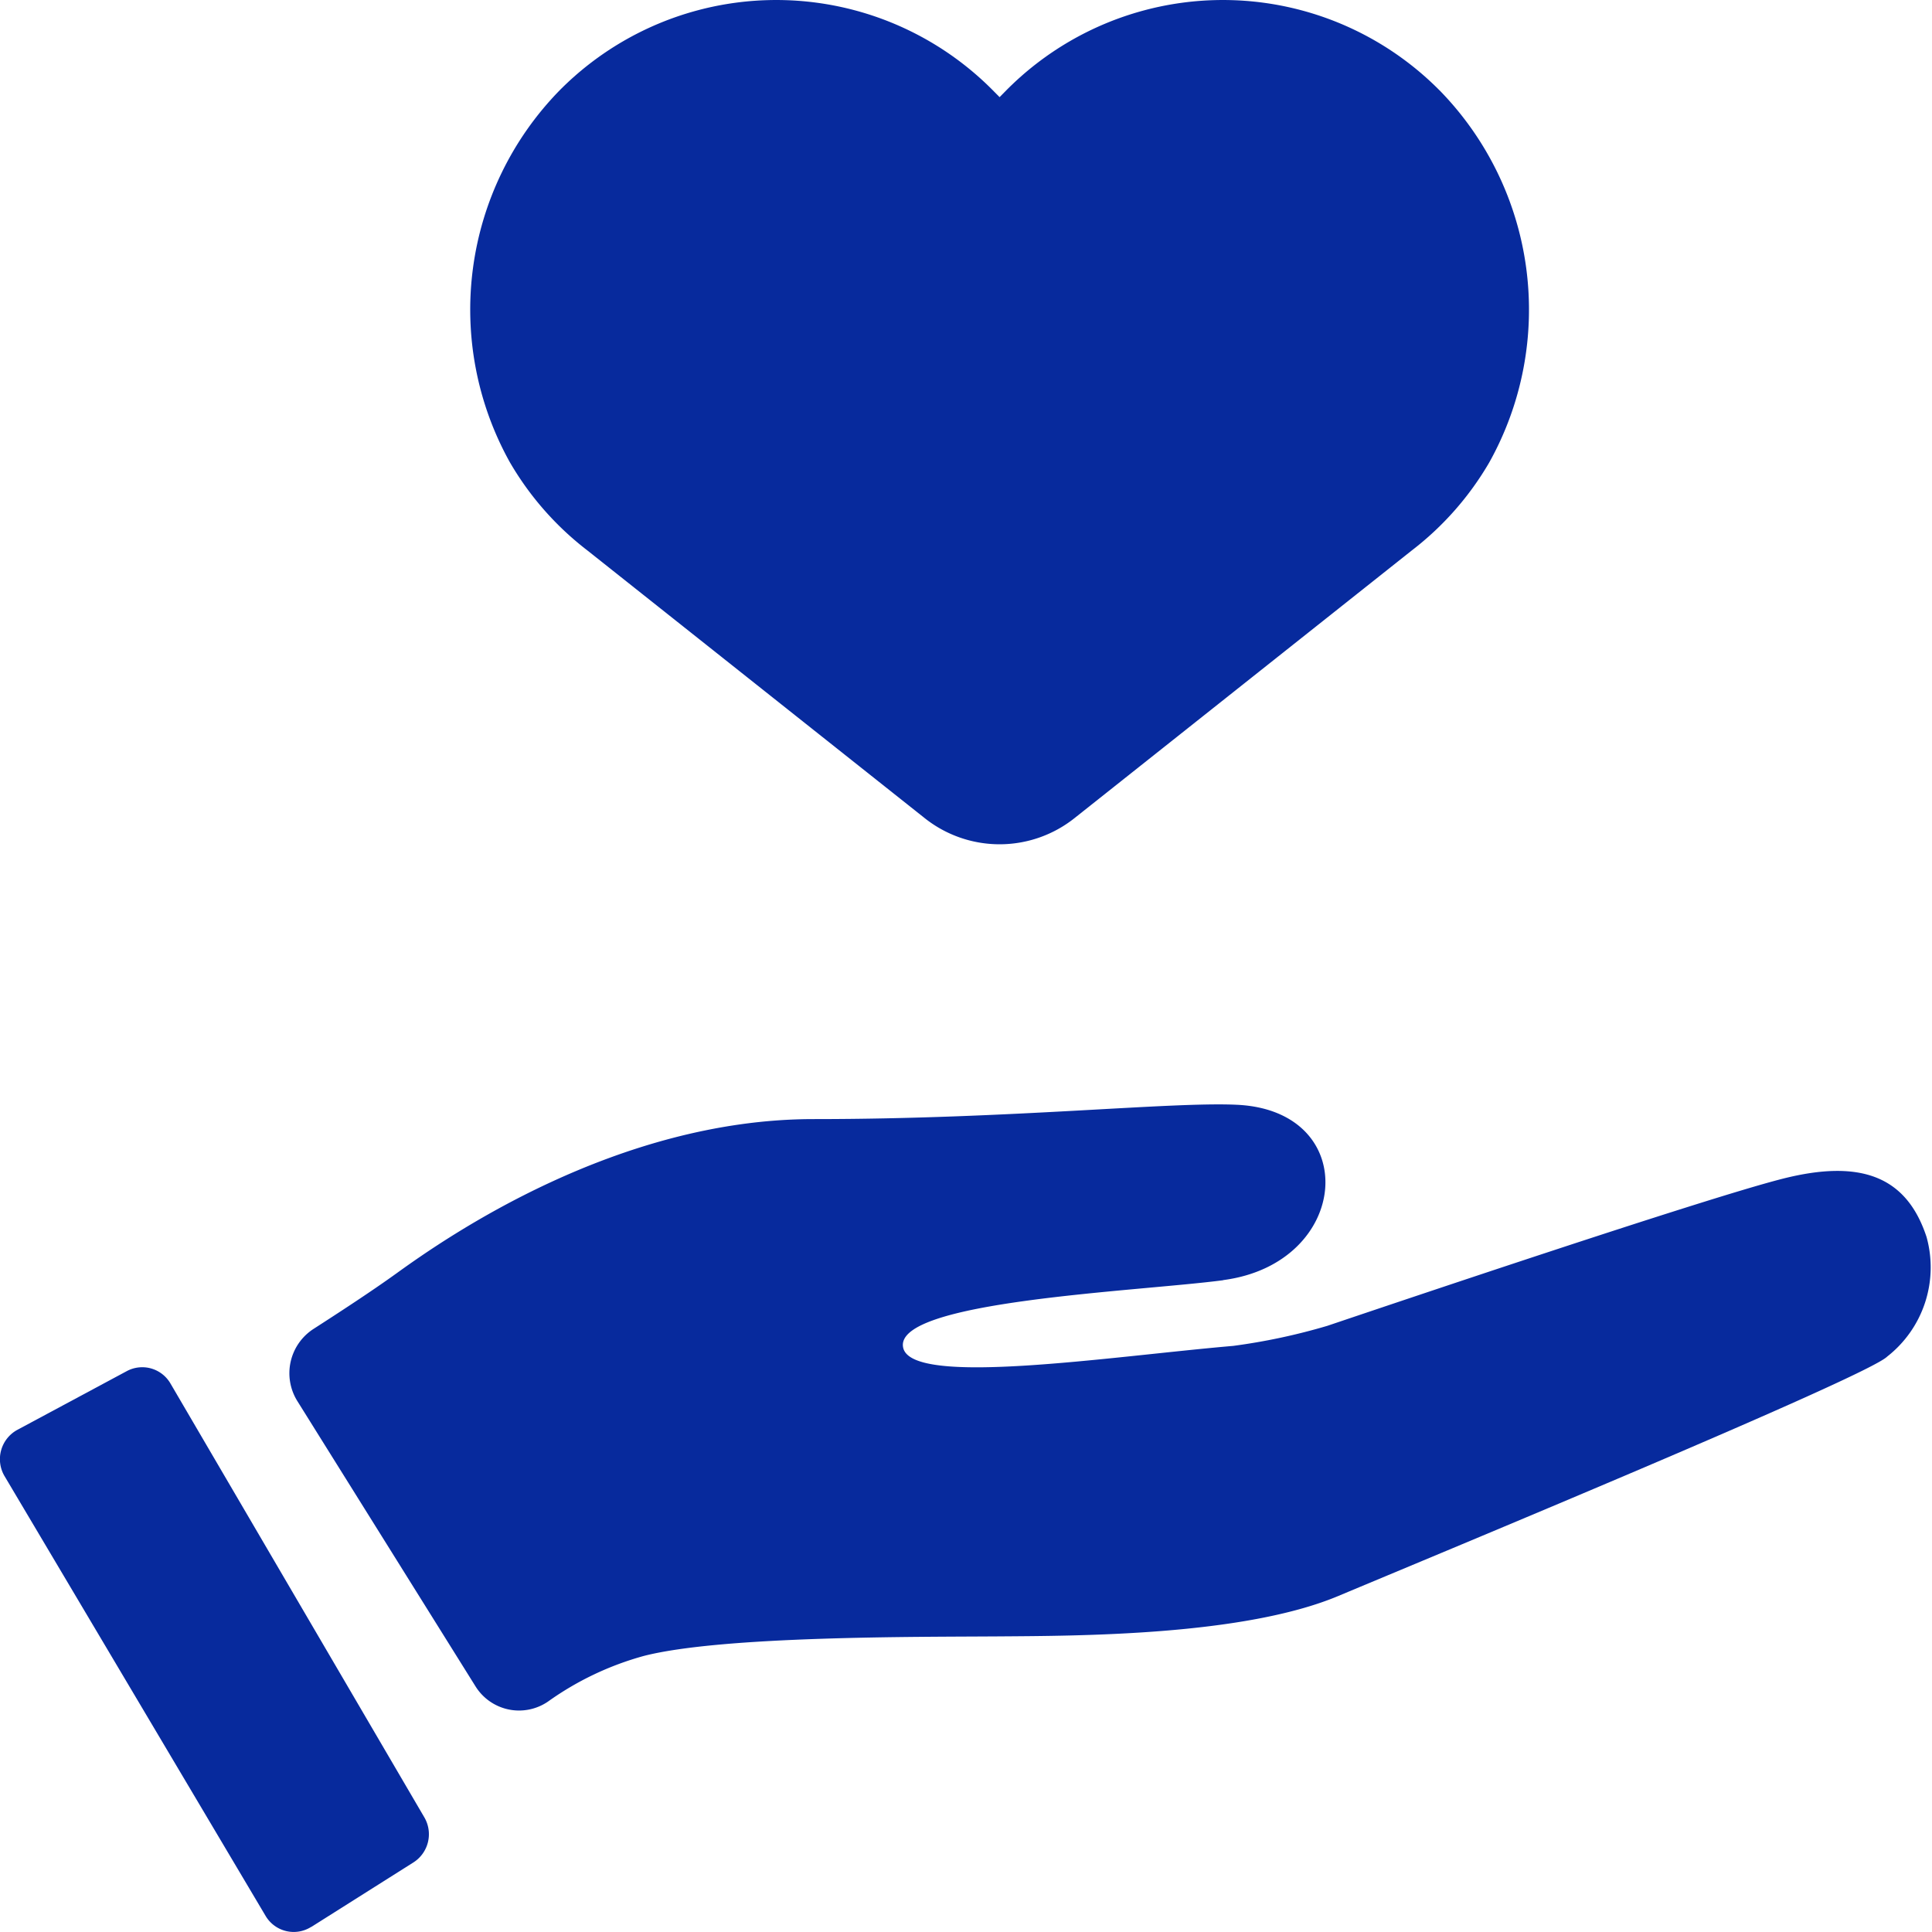
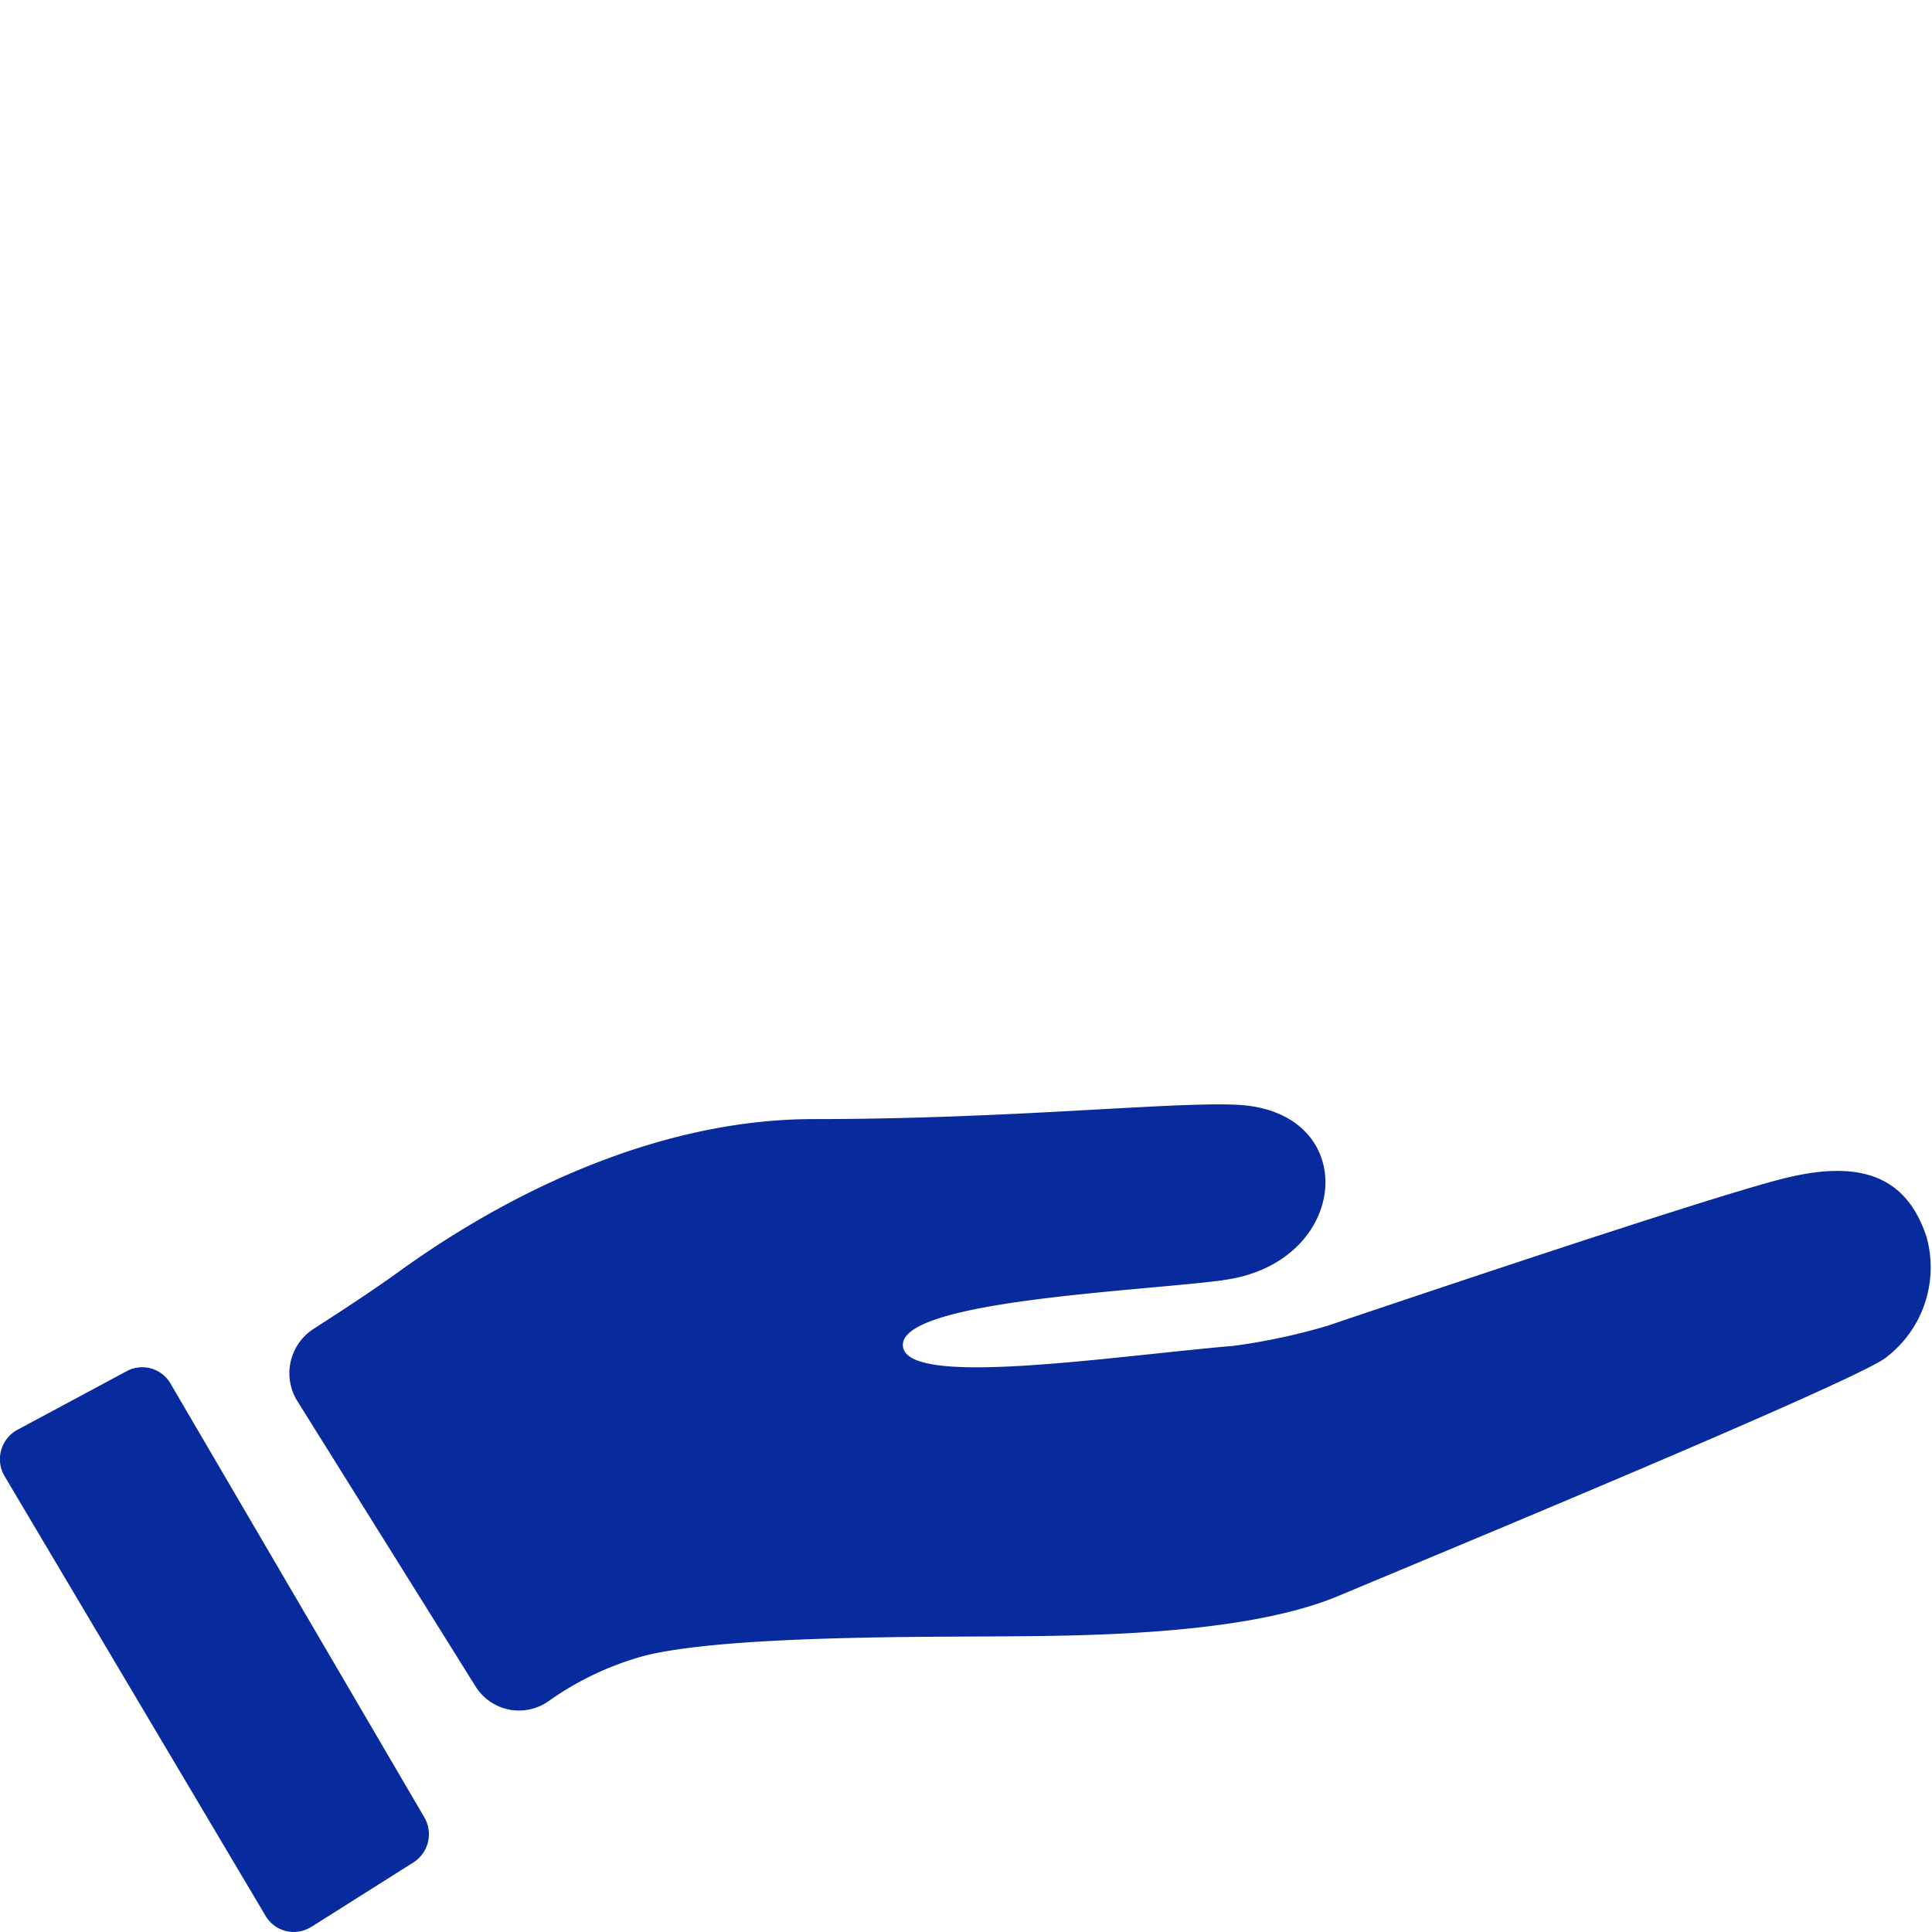
<svg xmlns="http://www.w3.org/2000/svg" width="54" height="54" viewBox="0 0 54 54">
  <defs>
    <style>.a{fill:none;}.b{clip-path:url(#a);}.c{fill:#072a9d;}</style>
    <clipPath id="a">
      <rect class="a" width="54" height="54" />
    </clipPath>
  </defs>
  <g class="b">
    <path class="c" d="M8.7,84.189l2.859-1.806a.935.935,0,0,0,.3-1.26L4.765,69a.912.912,0,0,0-1.219-.348L.488,70.293a.933.933,0,0,0-.358,1.3L7.423,83.879a.912.912,0,0,0,1.273.309" transform="translate(0 -30.33)" />
    <path class="c" d="M40.77,60.277c3.572-.468,3.9-4.731.387-4.9-1.86-.089-6.319.4-11.833.4s-10.247,3.292-11.645,4.3c-.708.511-1.613,1.1-2.334,1.564a1.474,1.474,0,0,0-.451,2.021l4.972,7.961a1.433,1.433,0,0,0,2.035.432,8.451,8.451,0,0,1,2.69-1.277c2.206-.558,7.6-.526,9.866-.542s6.877-.016,9.533-1.131,14.787-6.133,15.338-6.69a3.166,3.166,0,0,0,1.1-3.345c-.551-1.673-1.808-2.186-4.014-1.628s-11.082,3.557-12.736,4.114a17.2,17.2,0,0,1-2.628.56c-3.481.3-9,1.157-9.226.046-.266-1.305,6.527-1.563,8.943-1.881" transform="translate(-6.581 -24.498)" />
-     <path class="c" d="M50.929,2.526h0a8.522,8.522,0,0,0-12.111,0l-.186.189-.187-.189a8.522,8.522,0,0,0-12.111,0,8.767,8.767,0,0,0-1.387,10.4,8.47,8.47,0,0,0,2.161,2.457l9.429,7.483a3.365,3.365,0,0,0,4.19,0l9.429-7.483a8.472,8.472,0,0,0,2.162-2.457,8.767,8.767,0,0,0-1.388-10.4" transform="translate(-10.693 0)" />
  </g>
</svg>